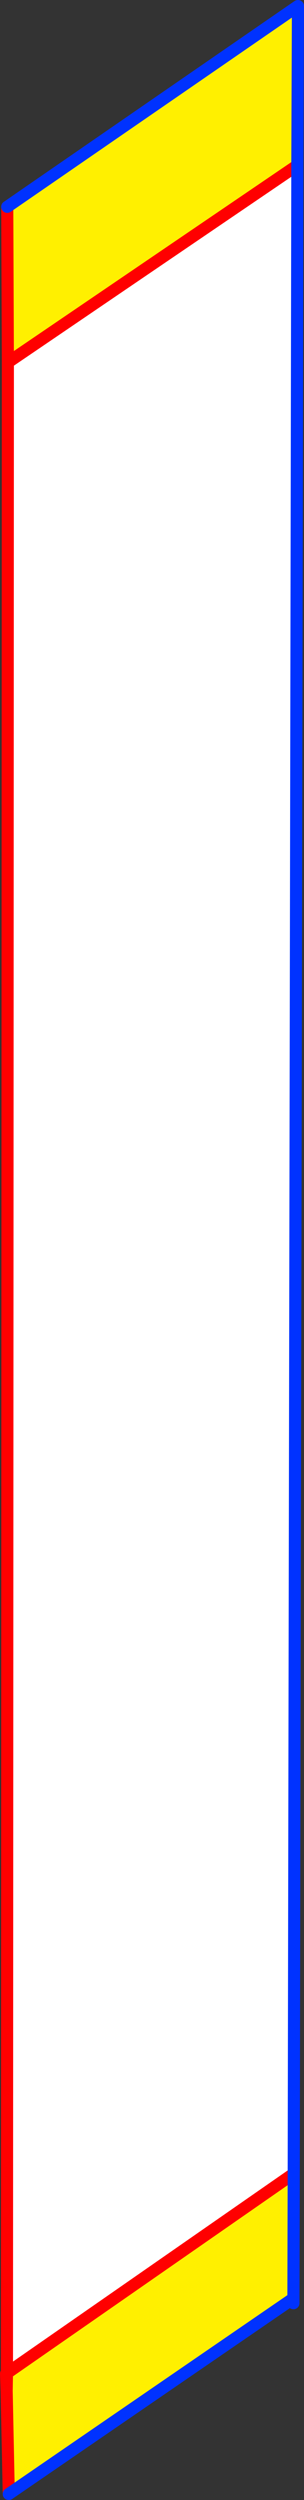
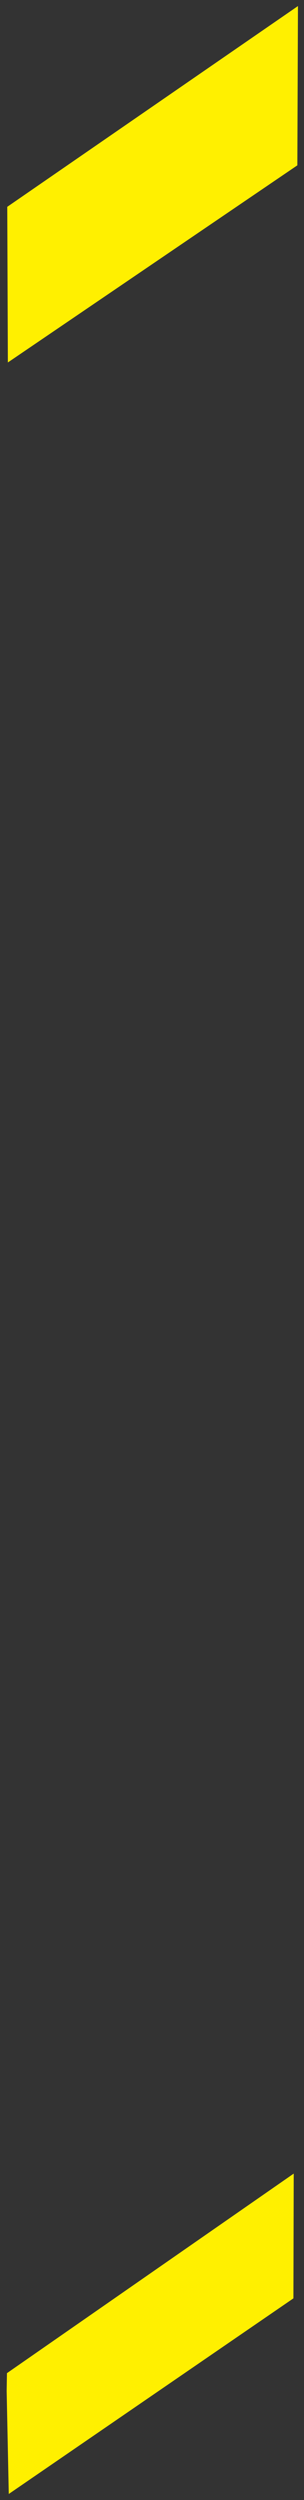
<svg xmlns="http://www.w3.org/2000/svg" height="412.8px" width="50.25px">
  <rect width="100%" height="100%" fill="#333333" stroke="none" />
  <g transform="matrix(1.0, 0.0, 0.0, 1.0, -252.95, -127.0)">
    <path d="M254.25 186.85 L254.15 161.15 302.2 128.0 302.1 154.3 254.25 186.85 M254.05 521.8 L254.1 518.85 301.5 485.9 301.45 506.5 254.4 538.8 254.05 521.8" fill="#fff000" fill-rule="evenodd" stroke="none" />
-     <path d="M254.25 186.85 L302.1 154.3 301.5 485.9 254.1 518.85 254.25 186.85" fill="#ffffff" fill-rule="evenodd" stroke="none" />
-     <path d="M254.15 161.15 L254.25 186.85 302.1 154.3 M254.1 518.85 L253.95 518.95 254.05 521.8 254.1 518.85 254.25 186.85 M254.05 521.8 L254.4 538.8 M301.5 485.9 L254.1 518.85" fill="none" stroke="#ff0000" stroke-linecap="round" stroke-linejoin="round" stroke-width="2.0" />
-     <path d="M302.1 154.3 L302.2 128.0 254.15 161.15 M301.45 506.5 L301.45 507.3 M254.4 538.8 L301.45 506.5 301.5 485.9 302.1 154.3" fill="none" stroke="#0032ff" stroke-linecap="round" stroke-linejoin="round" stroke-width="2.0" />
  </g>
</svg>